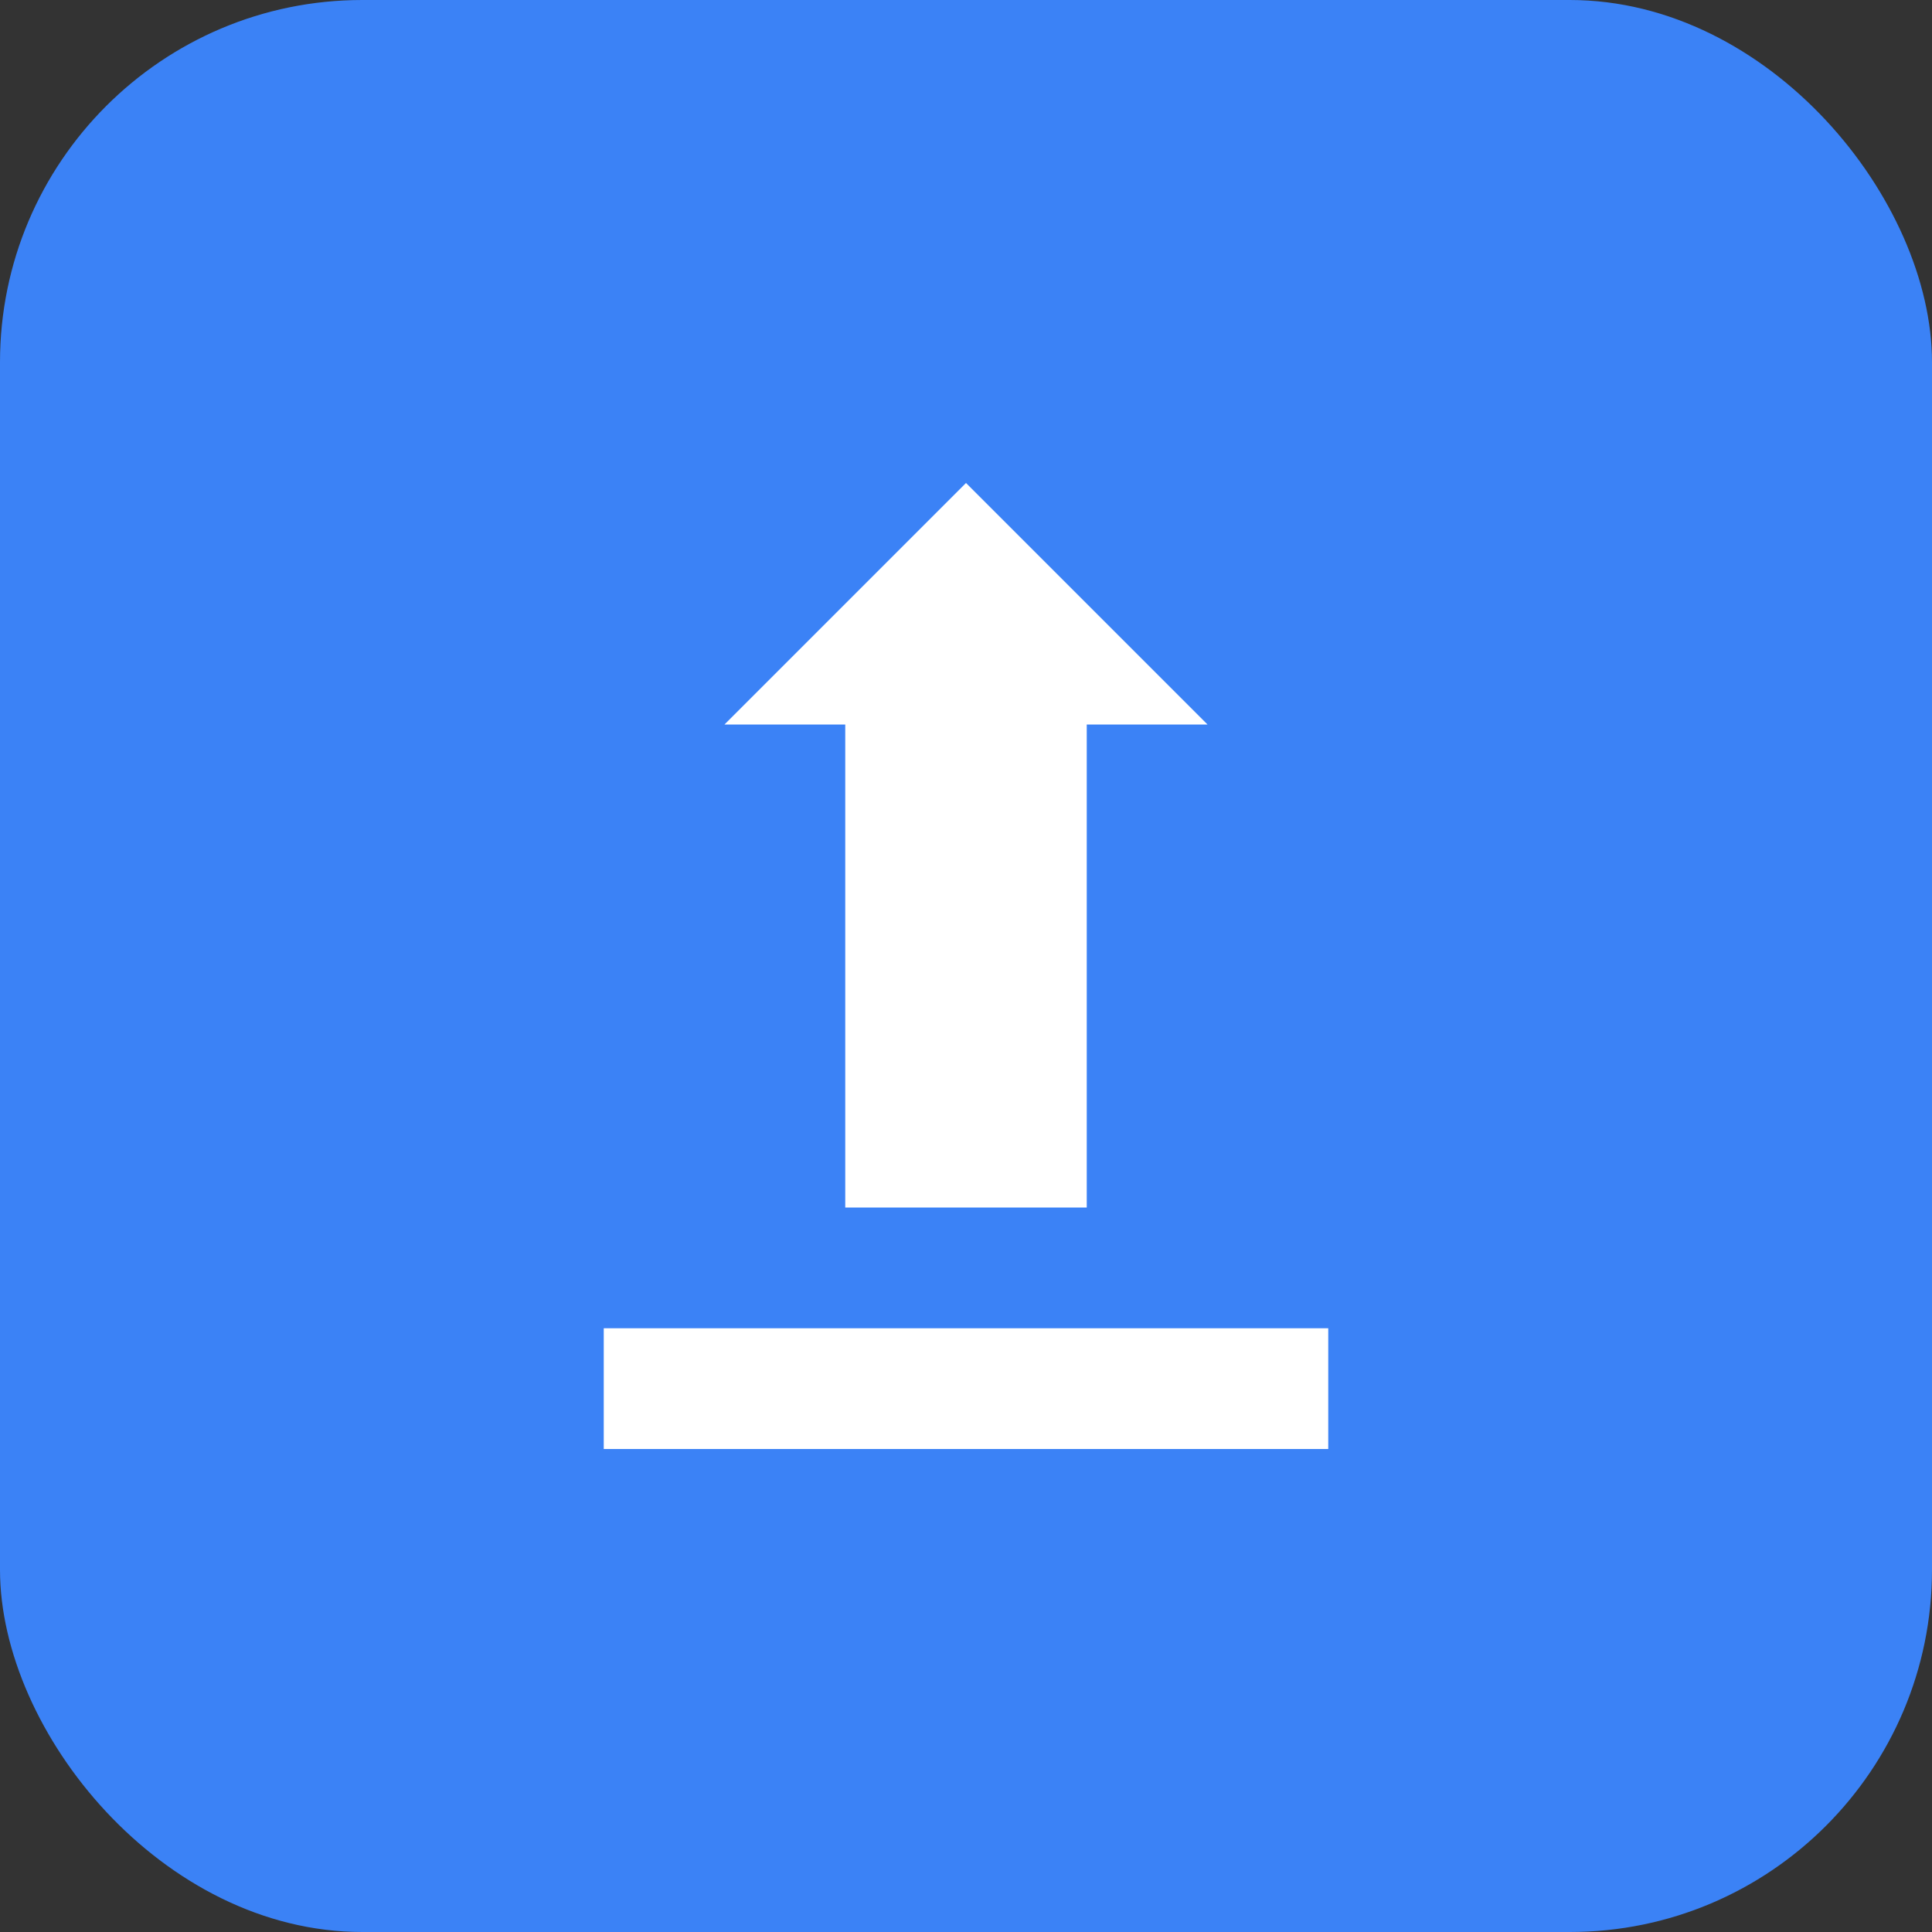
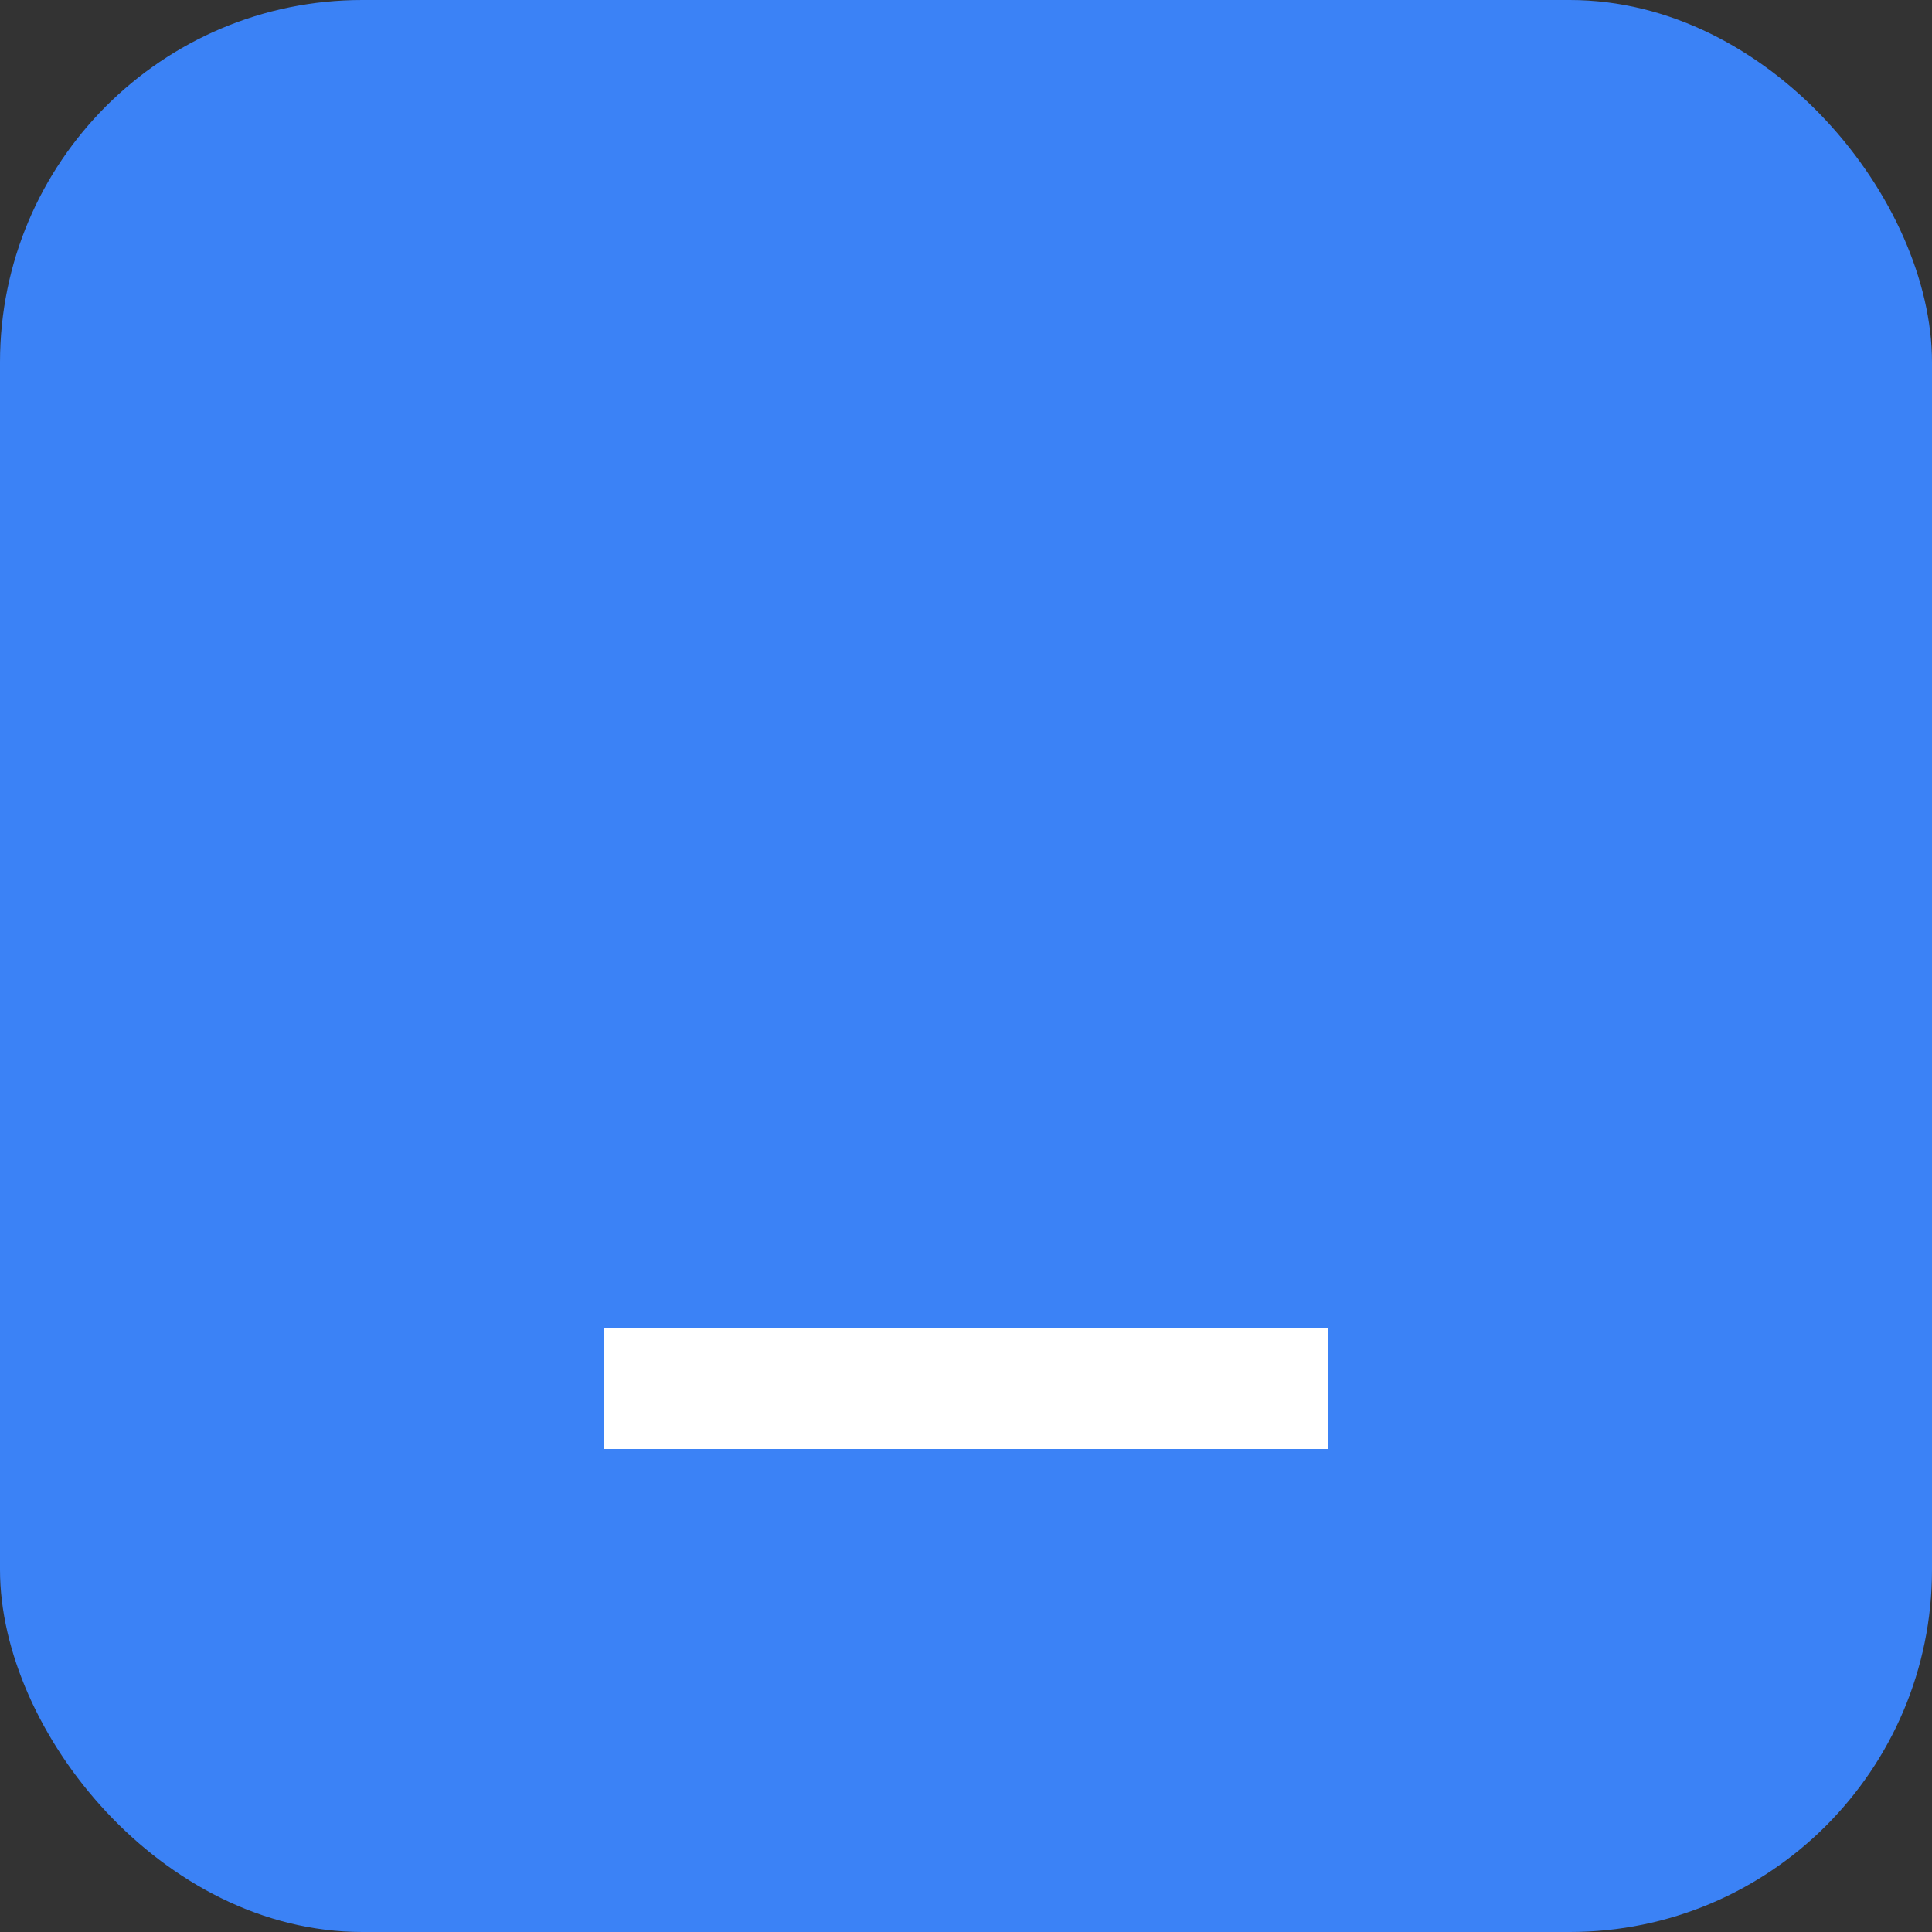
<svg xmlns="http://www.w3.org/2000/svg" width="32" height="32" viewBox="0 0 32 32" fill="none">
  <rect x="0" y="0" width="32" height="32" fill="#333333" stroke="none" />
  <rect width="32" height="32" rx="6" fill="#3B82F6" />
-   <path d="M16 8L20 12H18V20H14V12H12L16 8Z" fill="white" />
  <path d="M10 22H22V24H10V22Z" fill="white" />
</svg>